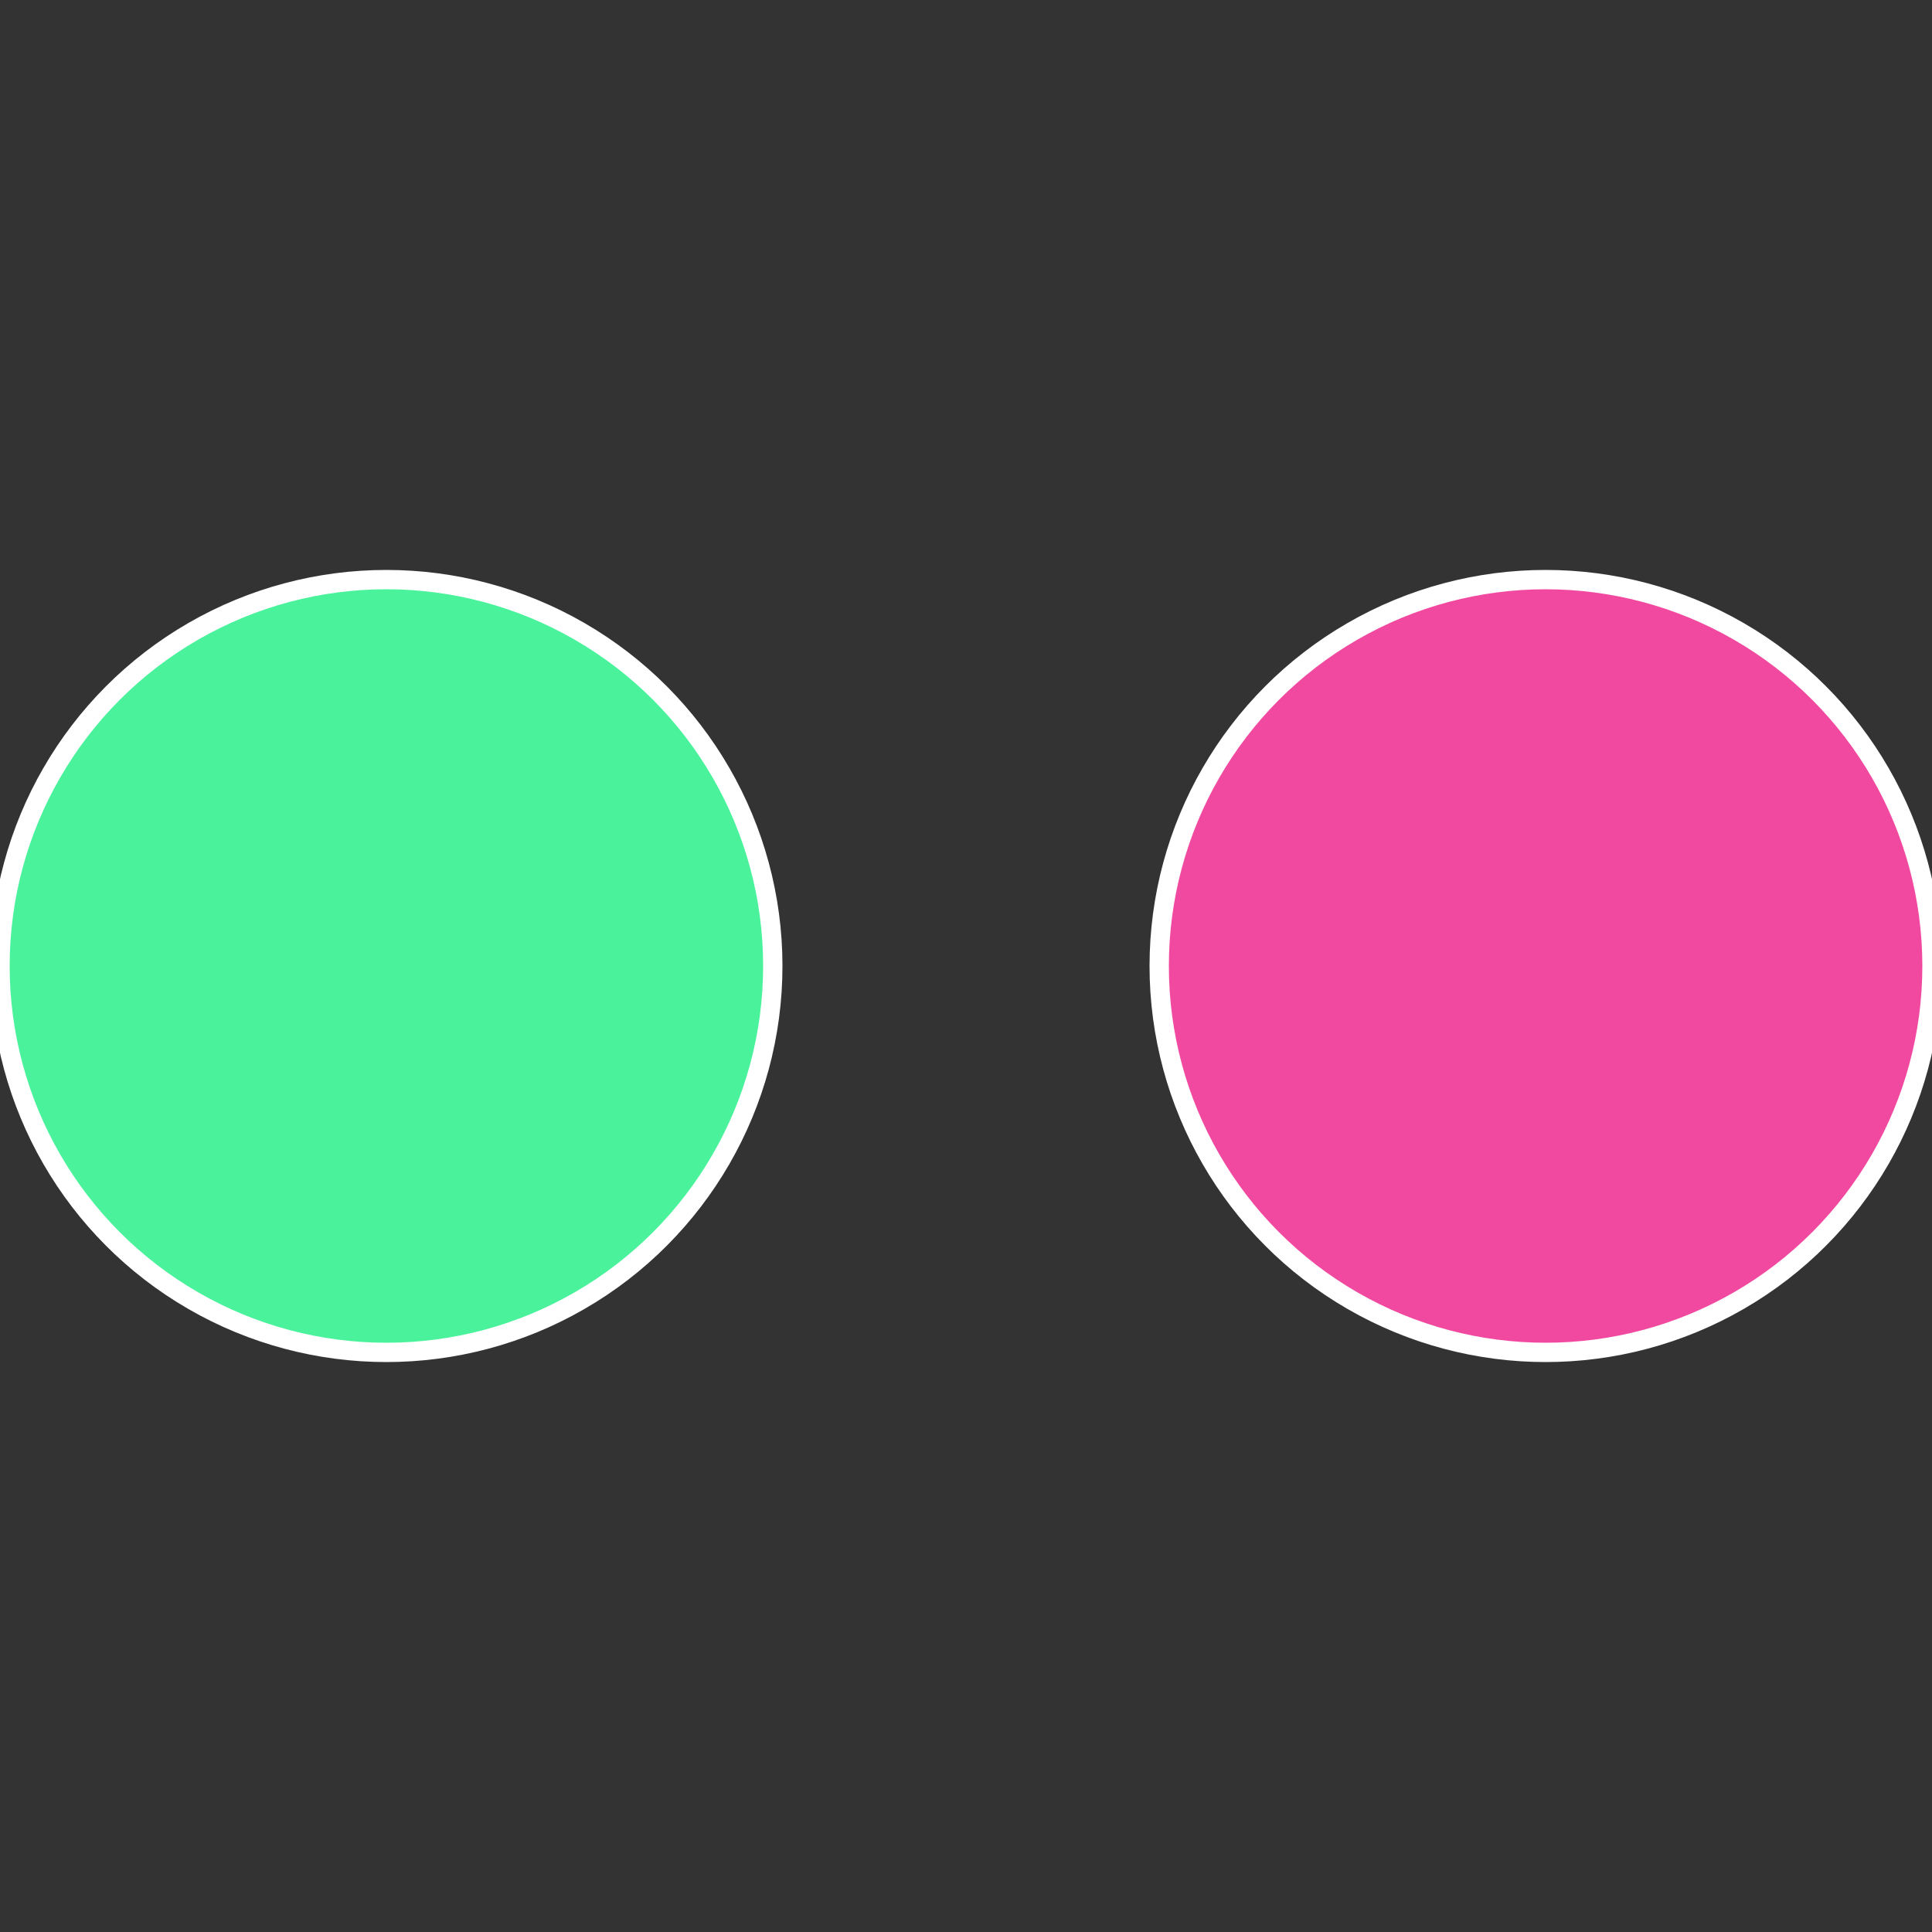
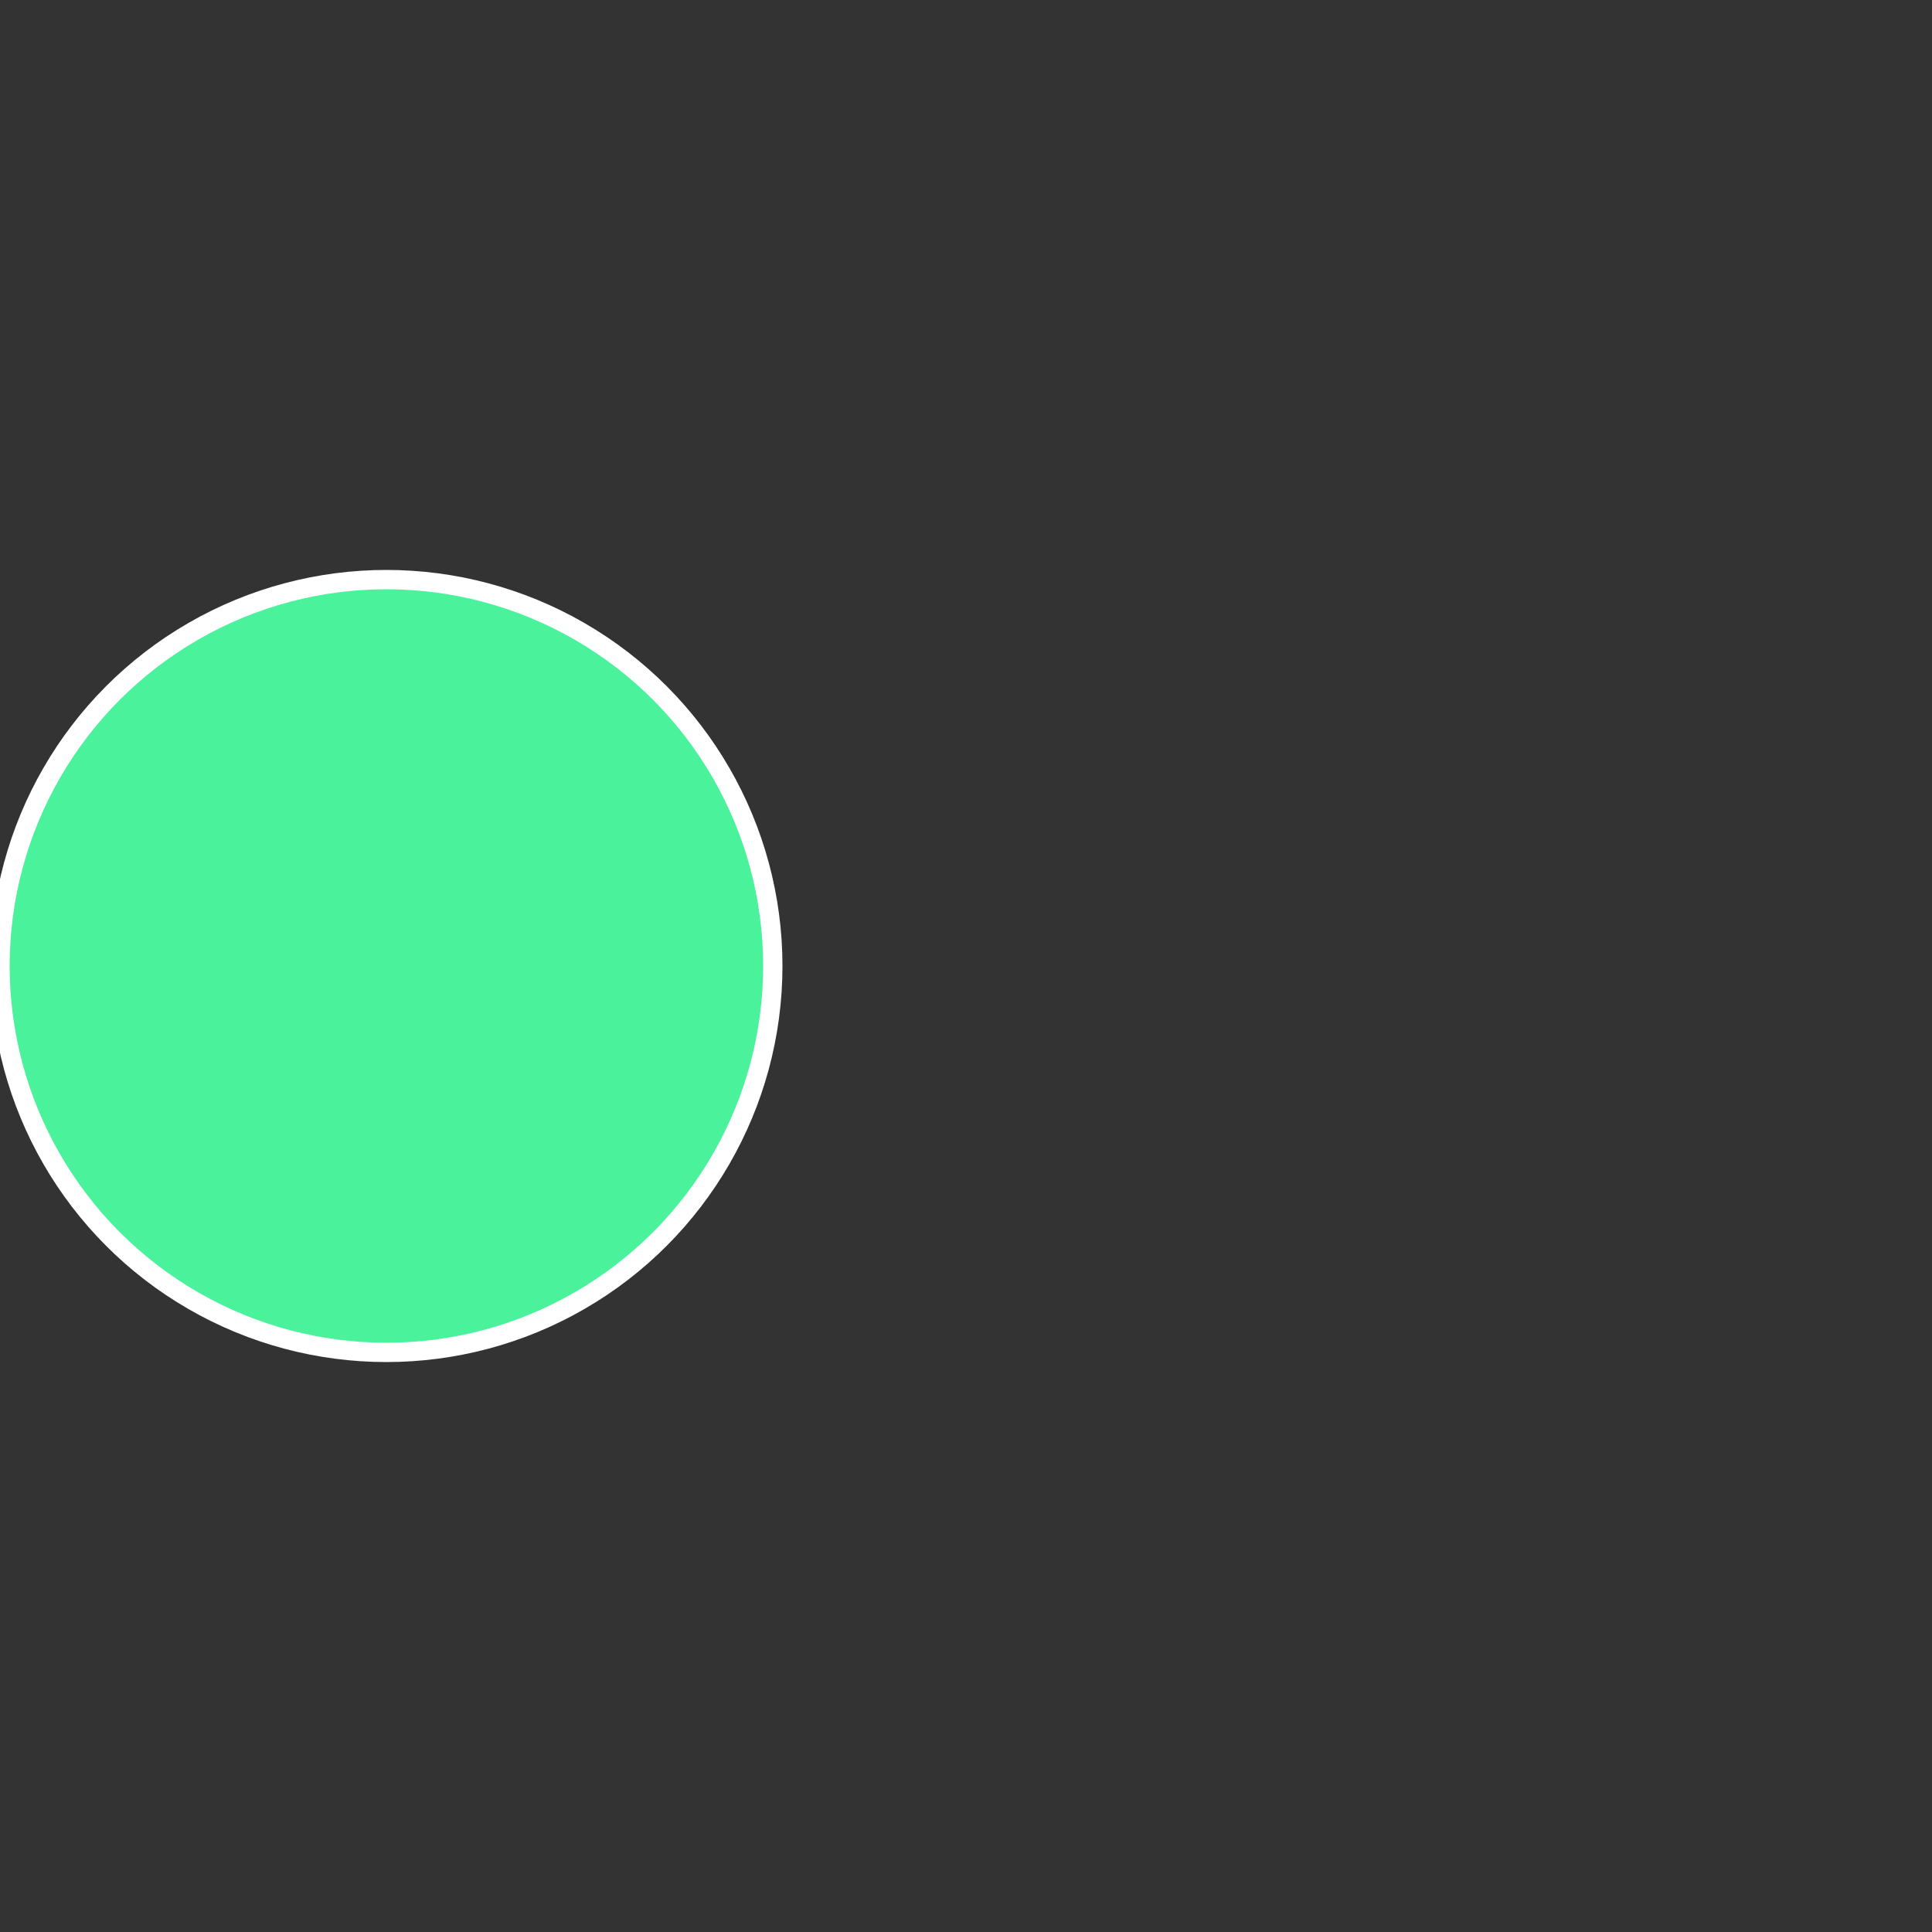
<svg xmlns="http://www.w3.org/2000/svg" width="500" height="500" viewBox="-1 -1 2 2">
  <rect x="-1" y="-1" width="2" height="2" fill="#333333" stroke="none" />
-   <circle cx="0.6" cy="0" r="0.4" fill="#f249a0" stroke="#fff" stroke-width="1%" />
  <circle cx="-0.6" cy="7.3478807948841E-17" r="0.4" fill="#49f29b" stroke="#fff" stroke-width="1%" />
</svg>